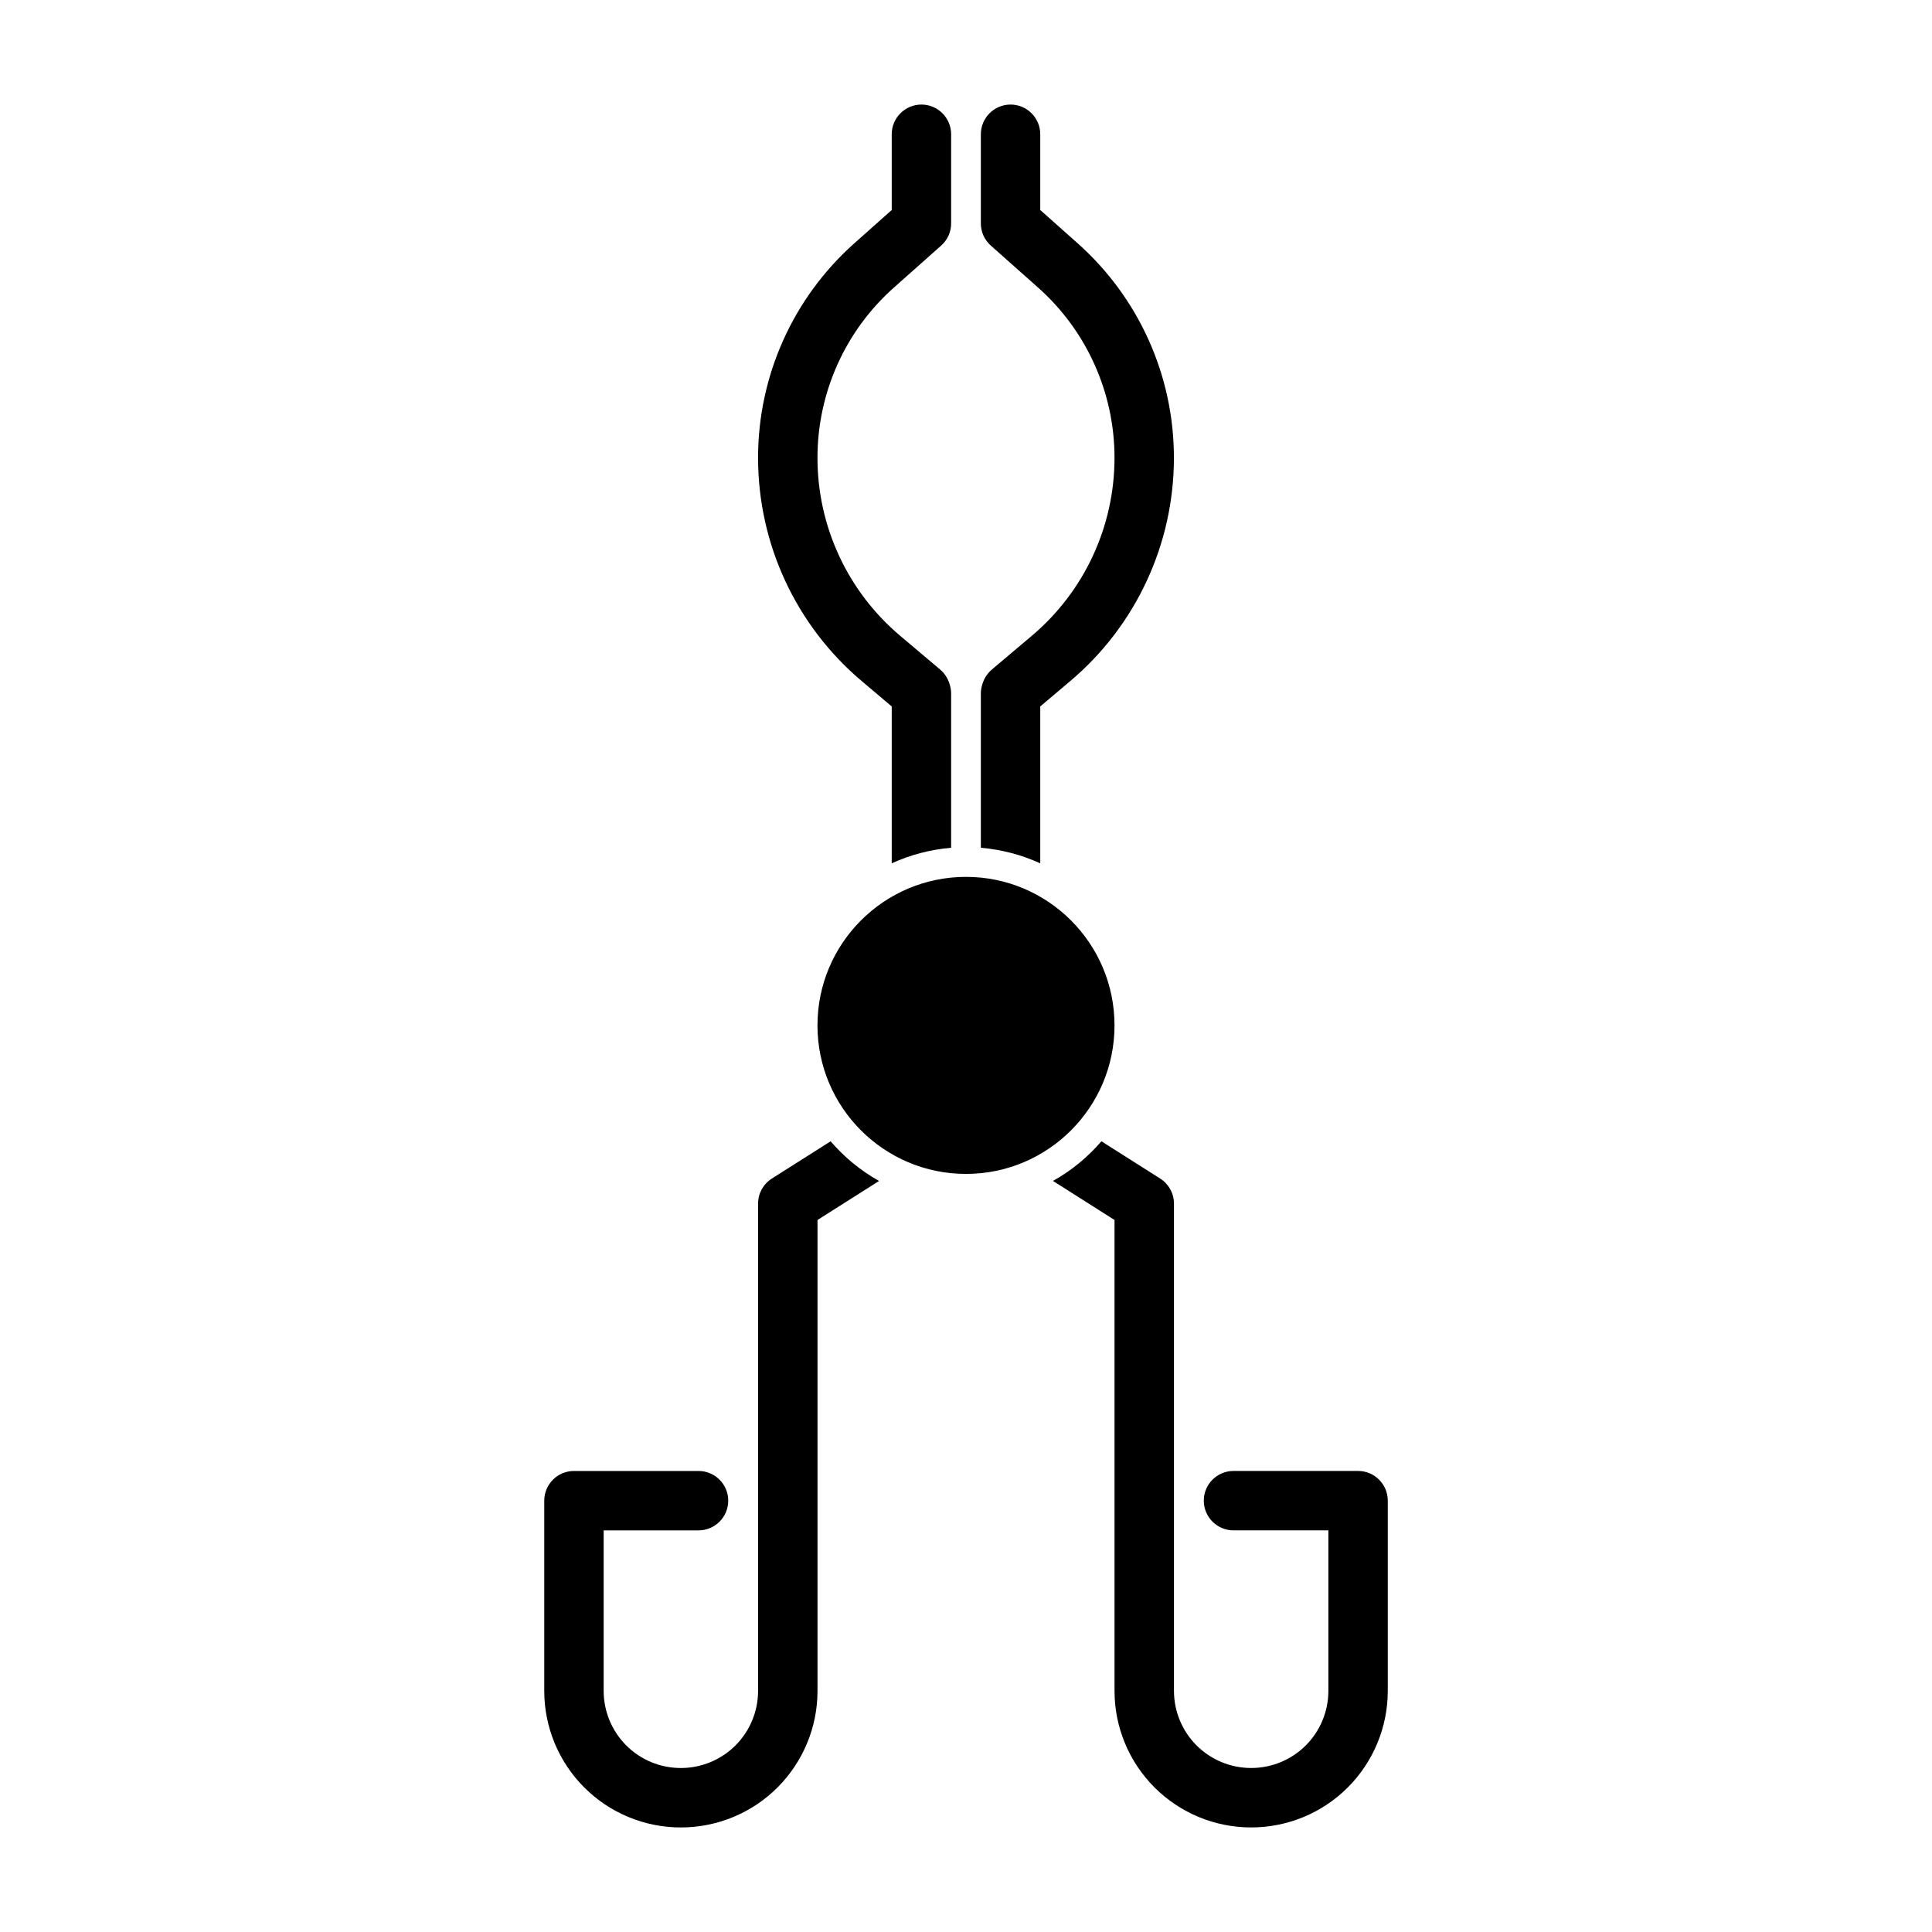
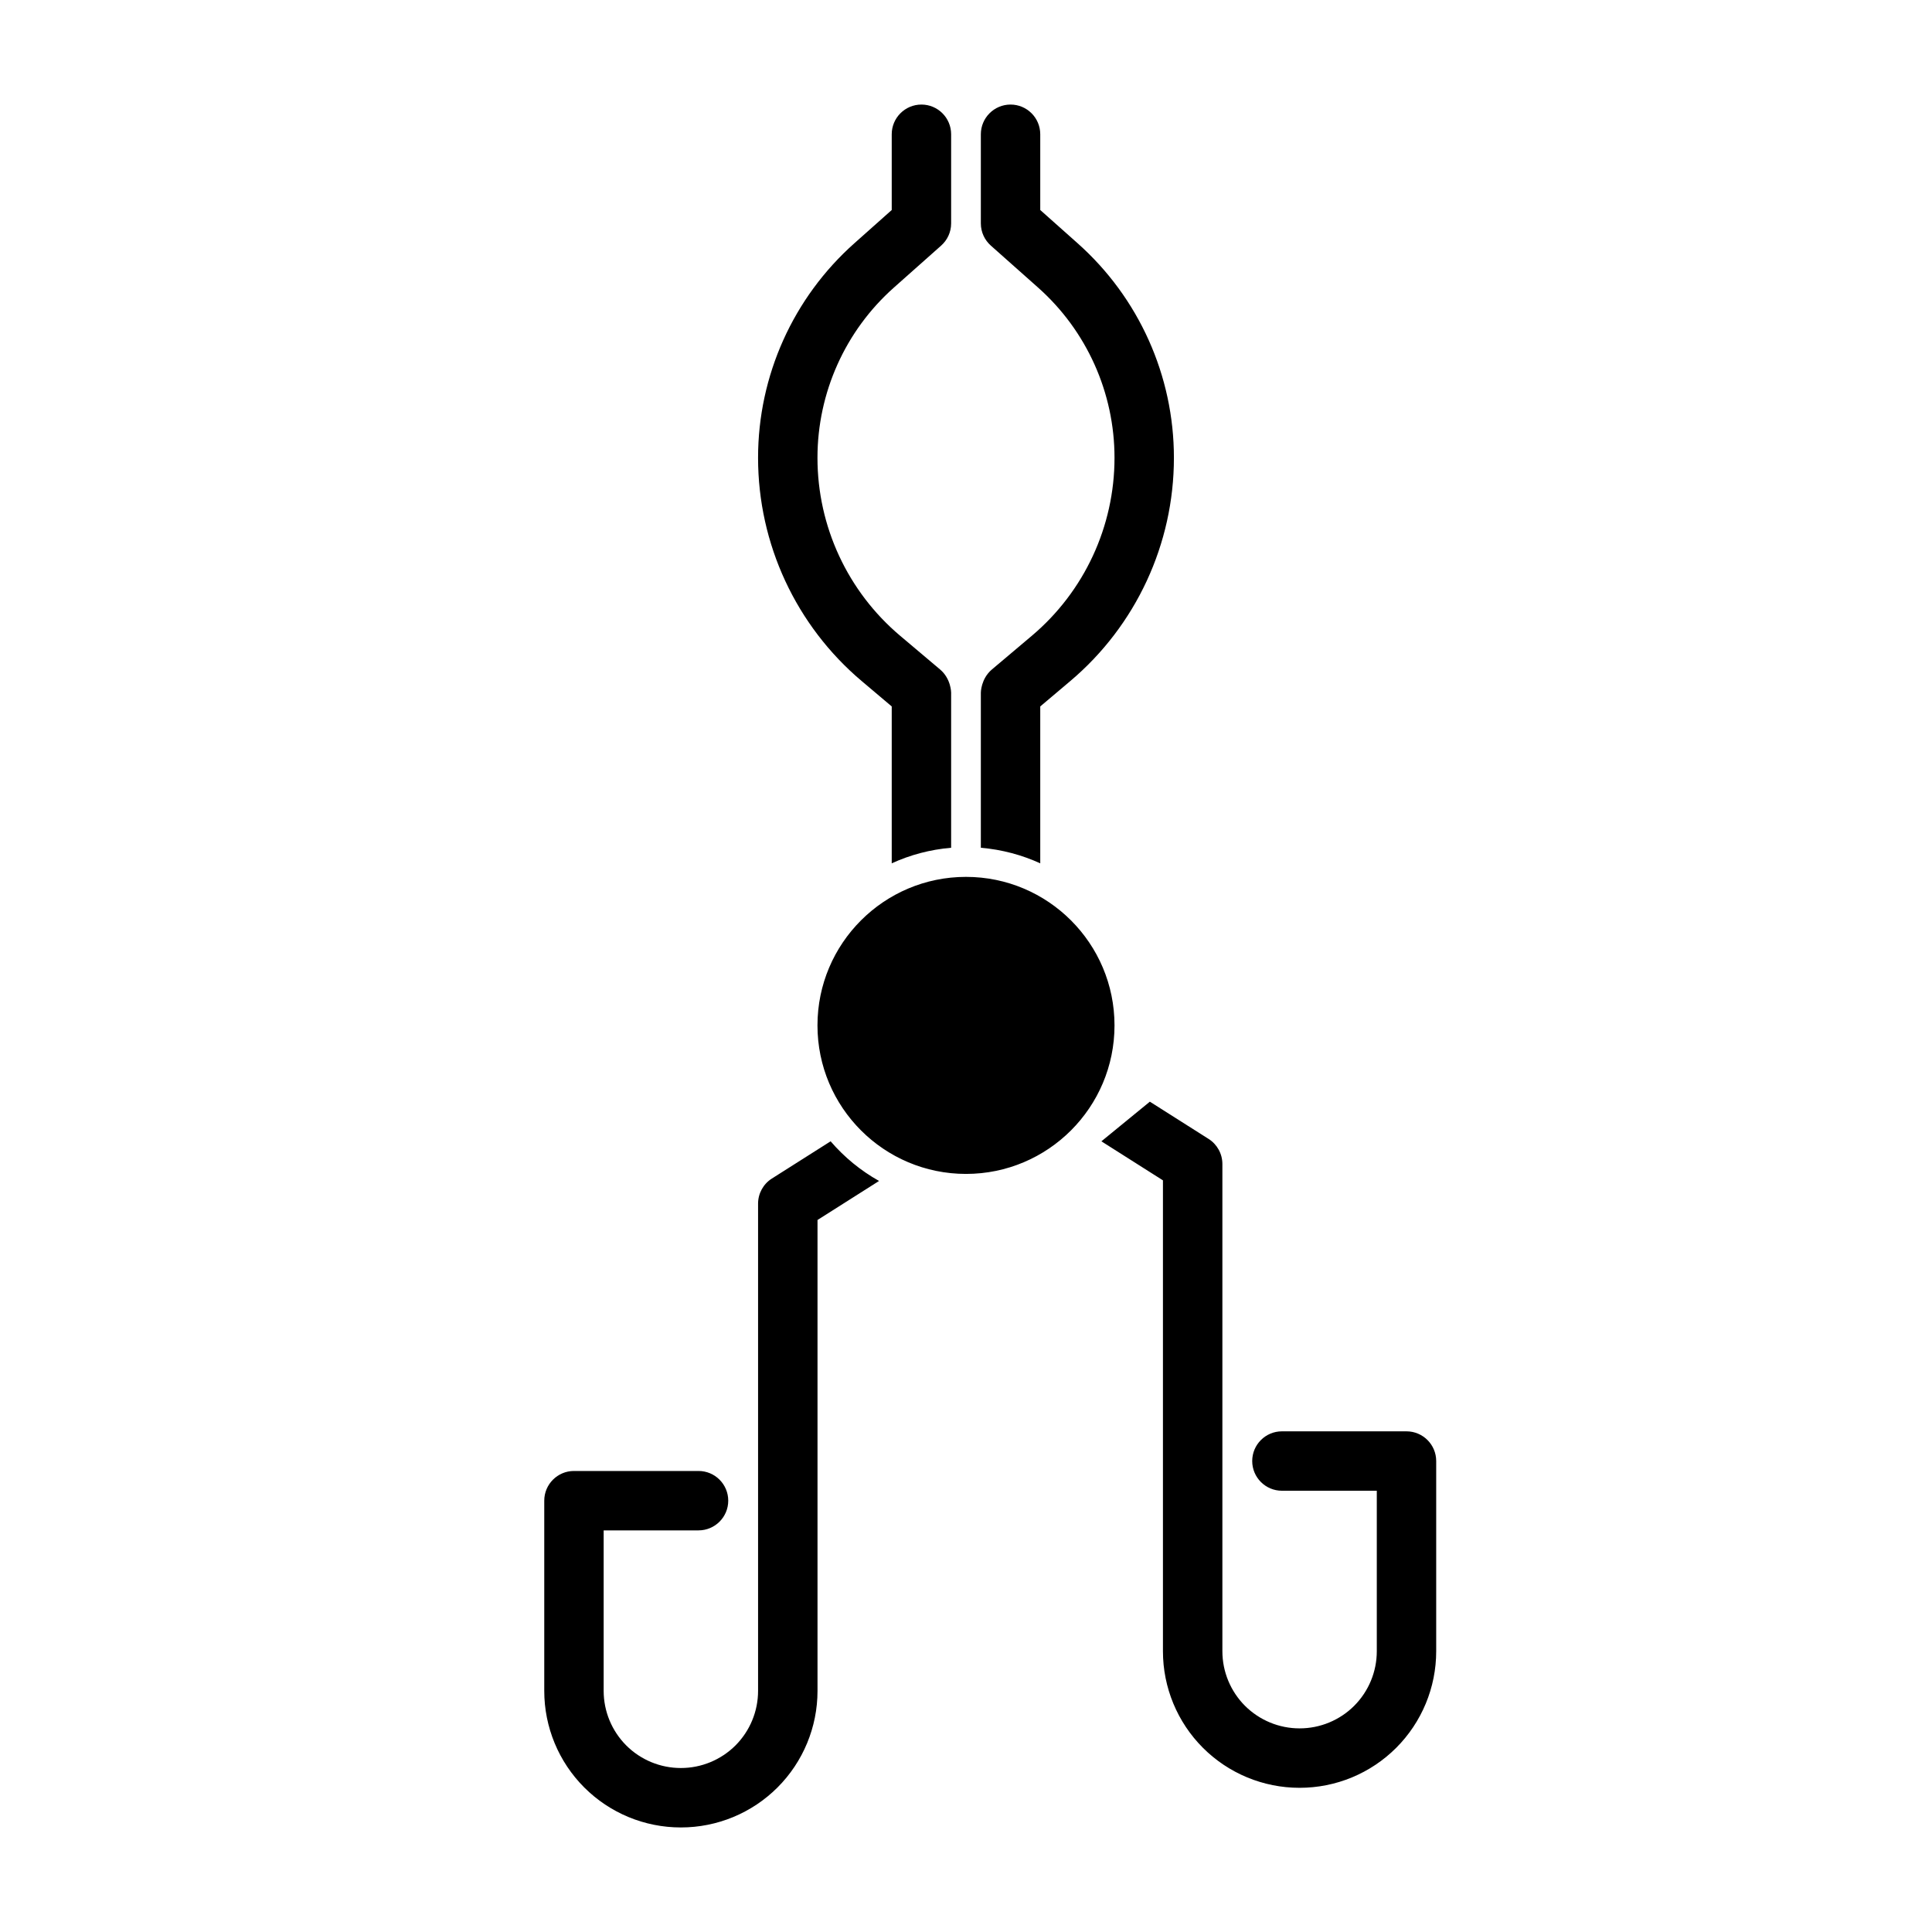
<svg xmlns="http://www.w3.org/2000/svg" fill="#000000" width="800px" height="800px" version="1.1" viewBox="144 144 512 512">
-   <path d="m435.88 446.46c-3.621 4.203-7.949 7.777-12.832 10.5l16.312 10.344v124.8c0 9.59 3.809 18.797 10.598 25.586 6.785 6.785 15.996 10.598 25.586 10.598h0.047c9.605 0 18.797-3.809 25.586-10.598 6.785-6.785 10.598-15.996 10.598-25.586v-50.414c0-4.344-3.527-7.871-7.871-7.871h-33.016c-4.344 0-7.871 3.527-7.871 7.871s3.527 7.871 7.871 7.871h25.145v42.539c0 5.414-2.156 10.613-5.984 14.453-3.824 3.824-9.035 5.984-14.453 5.984h-0.047c-5.414 0-10.613-2.156-14.453-5.984-3.824-3.84-5.984-9.035-5.984-14.453v-129.13c0-2.691-1.387-5.211-3.652-6.644l-15.57-9.871zm-71.762 0-15.57 9.871c-2.266 1.434-3.652 3.953-3.652 6.644v129.13c0 5.414-2.156 10.613-5.984 14.453-3.84 3.824-9.035 5.984-14.453 5.984h-0.047c-5.414 0-10.629-2.156-14.453-5.984-3.824-3.84-5.984-9.035-5.984-14.453v-42.539h25.145c4.344 0 7.871-3.527 7.871-7.871s-3.527-7.871-7.871-7.871h-33.016c-4.344 0-7.871 3.527-7.871 7.871v50.414c0 9.59 3.809 18.797 10.598 25.586 6.785 6.785 15.98 10.598 25.586 10.598h0.047c9.59 0 18.797-3.809 25.586-10.598 6.785-6.785 10.598-15.996 10.598-25.586v-124.8l16.312-10.344c-4.879-2.723-9.211-6.297-12.832-10.5zm35.879-70.078c-21.727 0-39.359 17.633-39.359 39.359 0 21.727 17.633 39.359 39.359 39.359 21.727 0 39.359-17.633 39.359-39.359 0-21.727-17.633-39.359-39.359-39.359zm-19.68-3.59c4.863-2.234 10.172-3.652 15.742-4.125v-41.109s0-3.668-2.93-6.141c-0.82-0.691-5.18-4.359-10.578-8.926-13.902-11.73-21.914-28.984-21.914-47.152v-0.031c0-17.223 7.367-33.645 20.246-45.09l12.531-11.133c1.621-1.449 2.644-3.543 2.644-5.887v-23.617c0-4.344-3.527-7.871-7.871-7.871s-7.871 3.527-7.871 7.871v20.074l-9.887 8.801c-16.246 14.438-25.535 35.125-25.535 56.852v0.031c0 22.812 10.059 44.477 27.504 59.184l7.918 6.691zm23.617-4.125v-41.109s0-3.668 2.93-6.141c0.82-0.691 5.18-4.359 10.578-8.926 13.902-11.73 21.914-28.984 21.914-47.152v-0.031c0-17.223-7.367-33.645-20.246-45.09l-12.531-11.133c-1.621-1.449-2.644-3.543-2.644-5.887v-23.617c0-4.344 3.527-7.871 7.871-7.871s7.871 3.527 7.871 7.871v20.074l9.887 8.801c16.246 14.438 25.535 35.125 25.535 56.852v0.031c0 22.812-10.059 44.477-27.504 59.184l-7.918 6.691v41.578c-4.863-2.219-10.172-3.652-15.742-4.125z" fill-rule="evenodd" />
+   <path d="m435.88 446.46l16.312 10.344v124.8c0 9.59 3.809 18.797 10.598 25.586 6.785 6.785 15.996 10.598 25.586 10.598h0.047c9.605 0 18.797-3.809 25.586-10.598 6.785-6.785 10.598-15.996 10.598-25.586v-50.414c0-4.344-3.527-7.871-7.871-7.871h-33.016c-4.344 0-7.871 3.527-7.871 7.871s3.527 7.871 7.871 7.871h25.145v42.539c0 5.414-2.156 10.613-5.984 14.453-3.824 3.824-9.035 5.984-14.453 5.984h-0.047c-5.414 0-10.613-2.156-14.453-5.984-3.824-3.84-5.984-9.035-5.984-14.453v-129.13c0-2.691-1.387-5.211-3.652-6.644l-15.57-9.871zm-71.762 0-15.57 9.871c-2.266 1.434-3.652 3.953-3.652 6.644v129.13c0 5.414-2.156 10.613-5.984 14.453-3.84 3.824-9.035 5.984-14.453 5.984h-0.047c-5.414 0-10.629-2.156-14.453-5.984-3.824-3.84-5.984-9.035-5.984-14.453v-42.539h25.145c4.344 0 7.871-3.527 7.871-7.871s-3.527-7.871-7.871-7.871h-33.016c-4.344 0-7.871 3.527-7.871 7.871v50.414c0 9.59 3.809 18.797 10.598 25.586 6.785 6.785 15.98 10.598 25.586 10.598h0.047c9.59 0 18.797-3.809 25.586-10.598 6.785-6.785 10.598-15.996 10.598-25.586v-124.8l16.312-10.344c-4.879-2.723-9.211-6.297-12.832-10.5zm35.879-70.078c-21.727 0-39.359 17.633-39.359 39.359 0 21.727 17.633 39.359 39.359 39.359 21.727 0 39.359-17.633 39.359-39.359 0-21.727-17.633-39.359-39.359-39.359zm-19.68-3.59c4.863-2.234 10.172-3.652 15.742-4.125v-41.109s0-3.668-2.93-6.141c-0.82-0.691-5.18-4.359-10.578-8.926-13.902-11.73-21.914-28.984-21.914-47.152v-0.031c0-17.223 7.367-33.645 20.246-45.09l12.531-11.133c1.621-1.449 2.644-3.543 2.644-5.887v-23.617c0-4.344-3.527-7.871-7.871-7.871s-7.871 3.527-7.871 7.871v20.074l-9.887 8.801c-16.246 14.438-25.535 35.125-25.535 56.852v0.031c0 22.812 10.059 44.477 27.504 59.184l7.918 6.691zm23.617-4.125v-41.109s0-3.668 2.93-6.141c0.82-0.691 5.18-4.359 10.578-8.926 13.902-11.73 21.914-28.984 21.914-47.152v-0.031c0-17.223-7.367-33.645-20.246-45.09l-12.531-11.133c-1.621-1.449-2.644-3.543-2.644-5.887v-23.617c0-4.344 3.527-7.871 7.871-7.871s7.871 3.527 7.871 7.871v20.074l9.887 8.801c16.246 14.438 25.535 35.125 25.535 56.852v0.031c0 22.812-10.059 44.477-27.504 59.184l-7.918 6.691v41.578c-4.863-2.219-10.172-3.652-15.742-4.125z" fill-rule="evenodd" />
</svg>